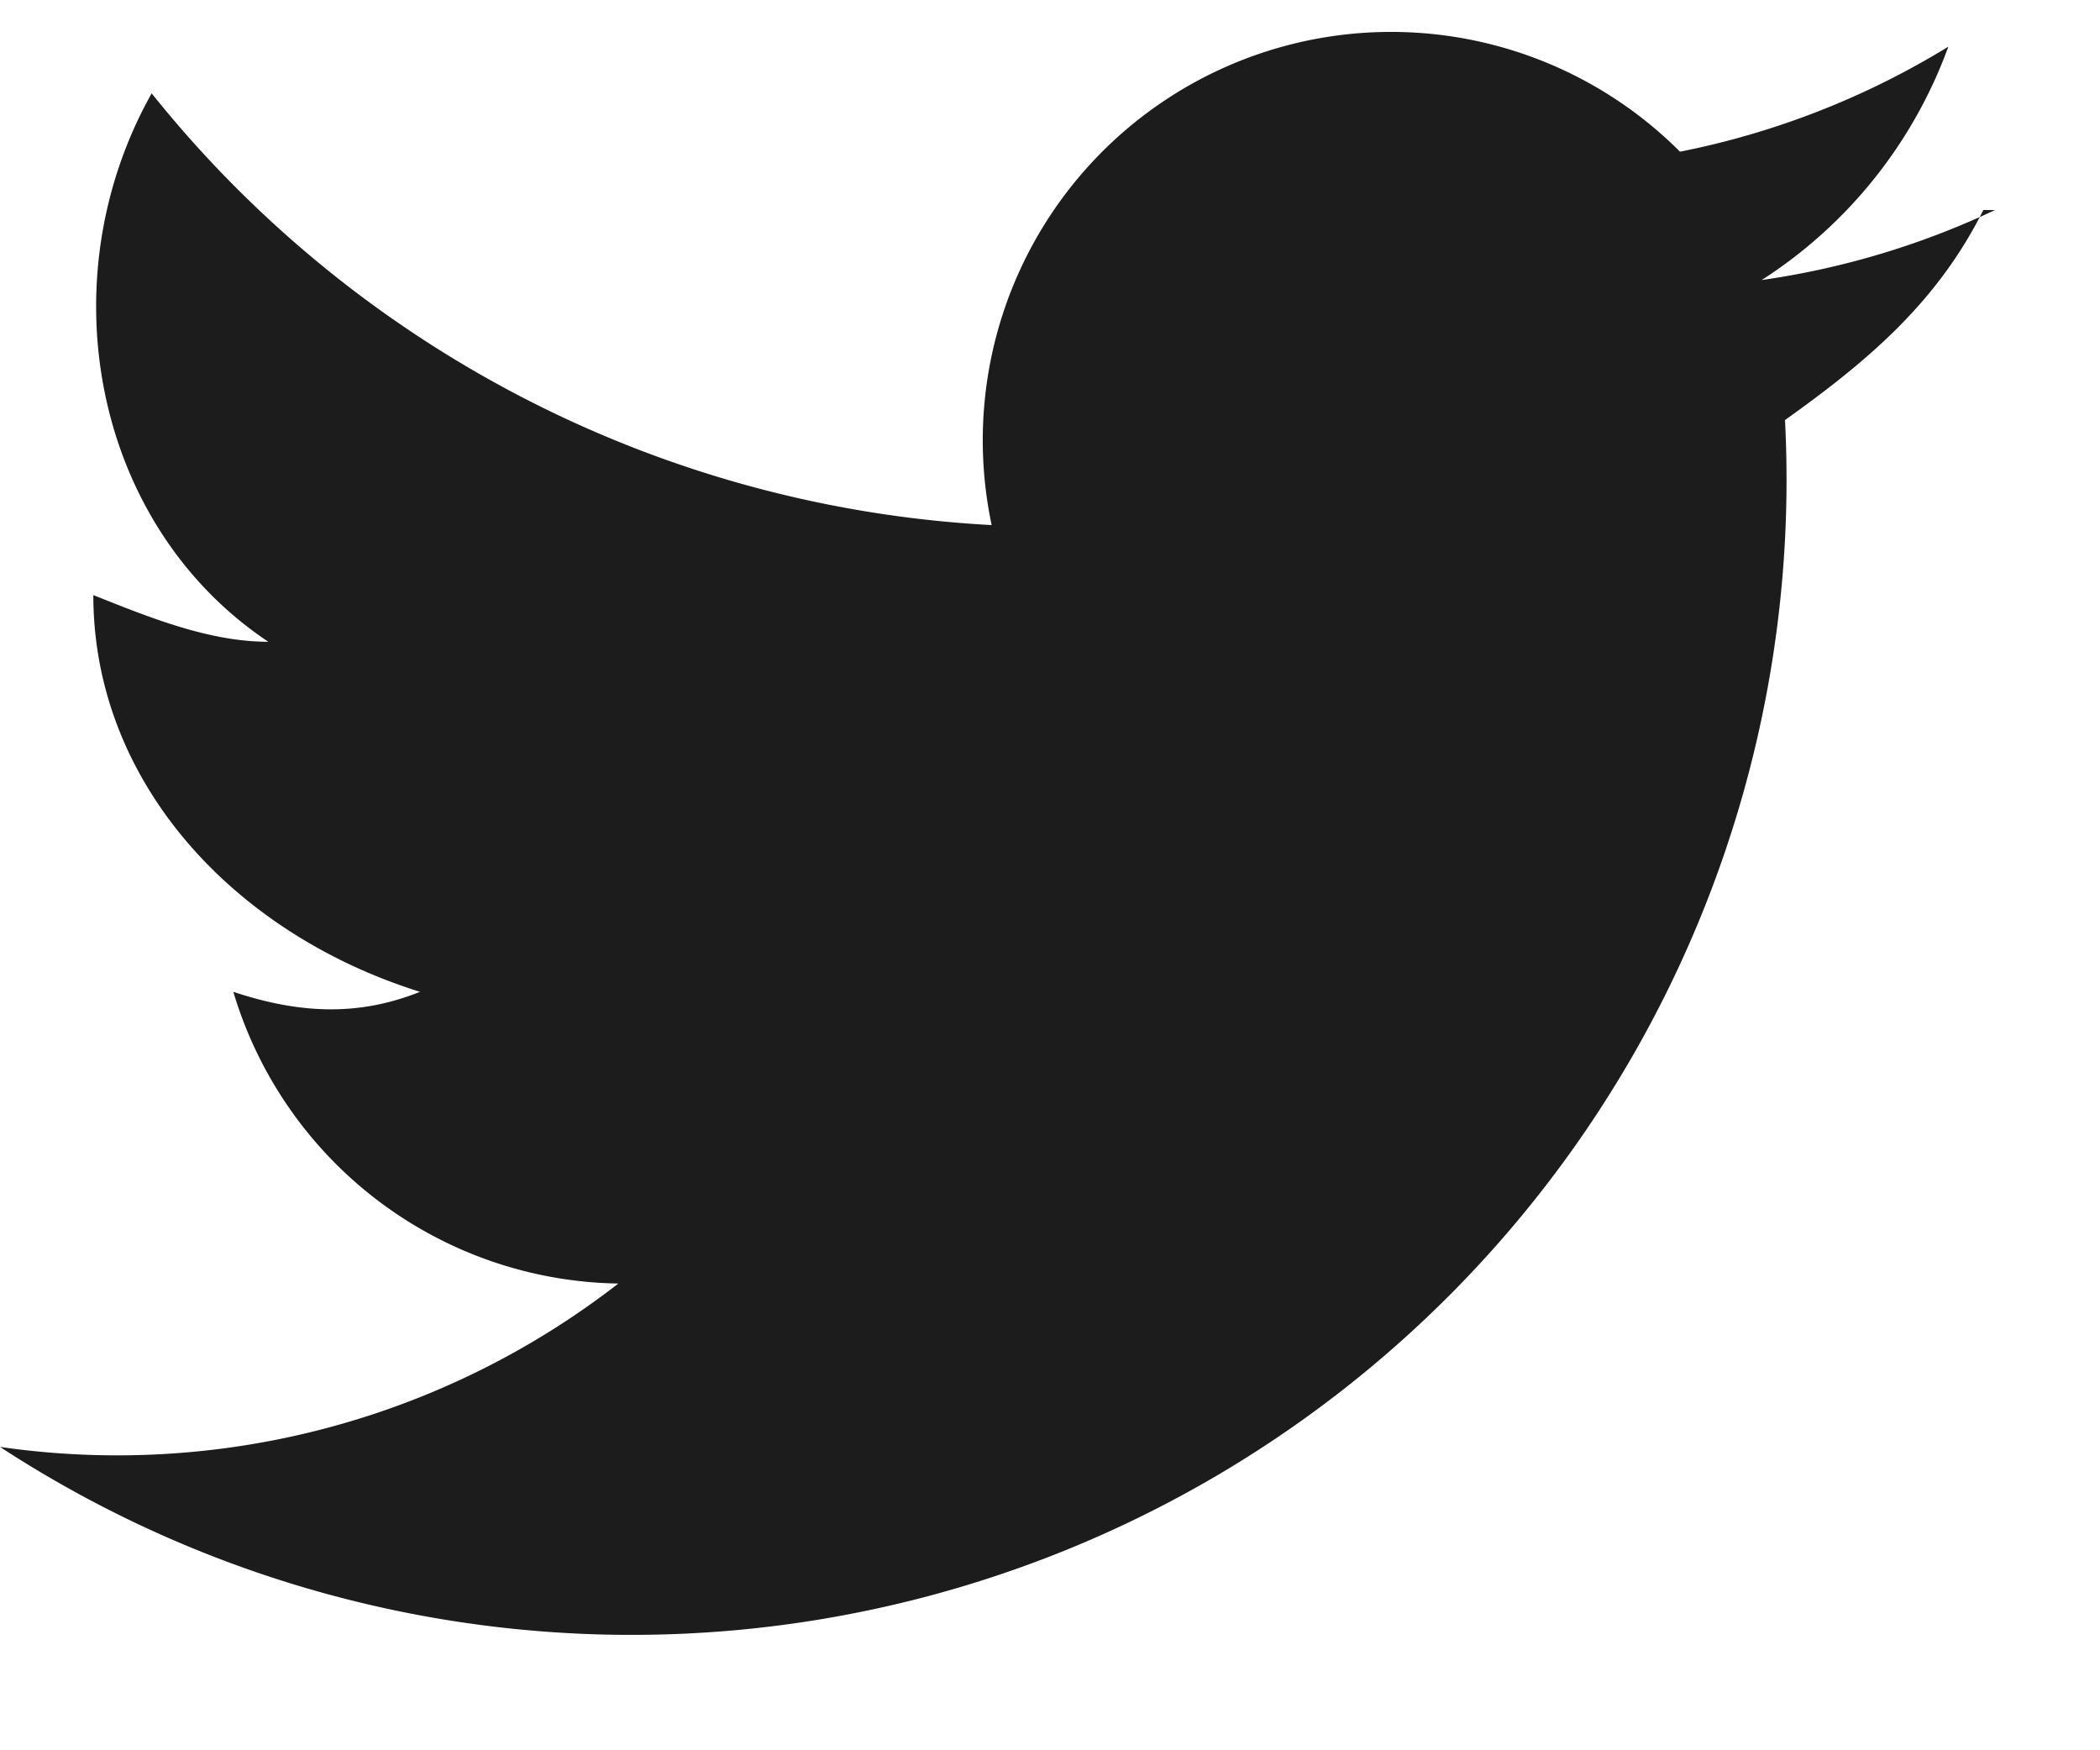
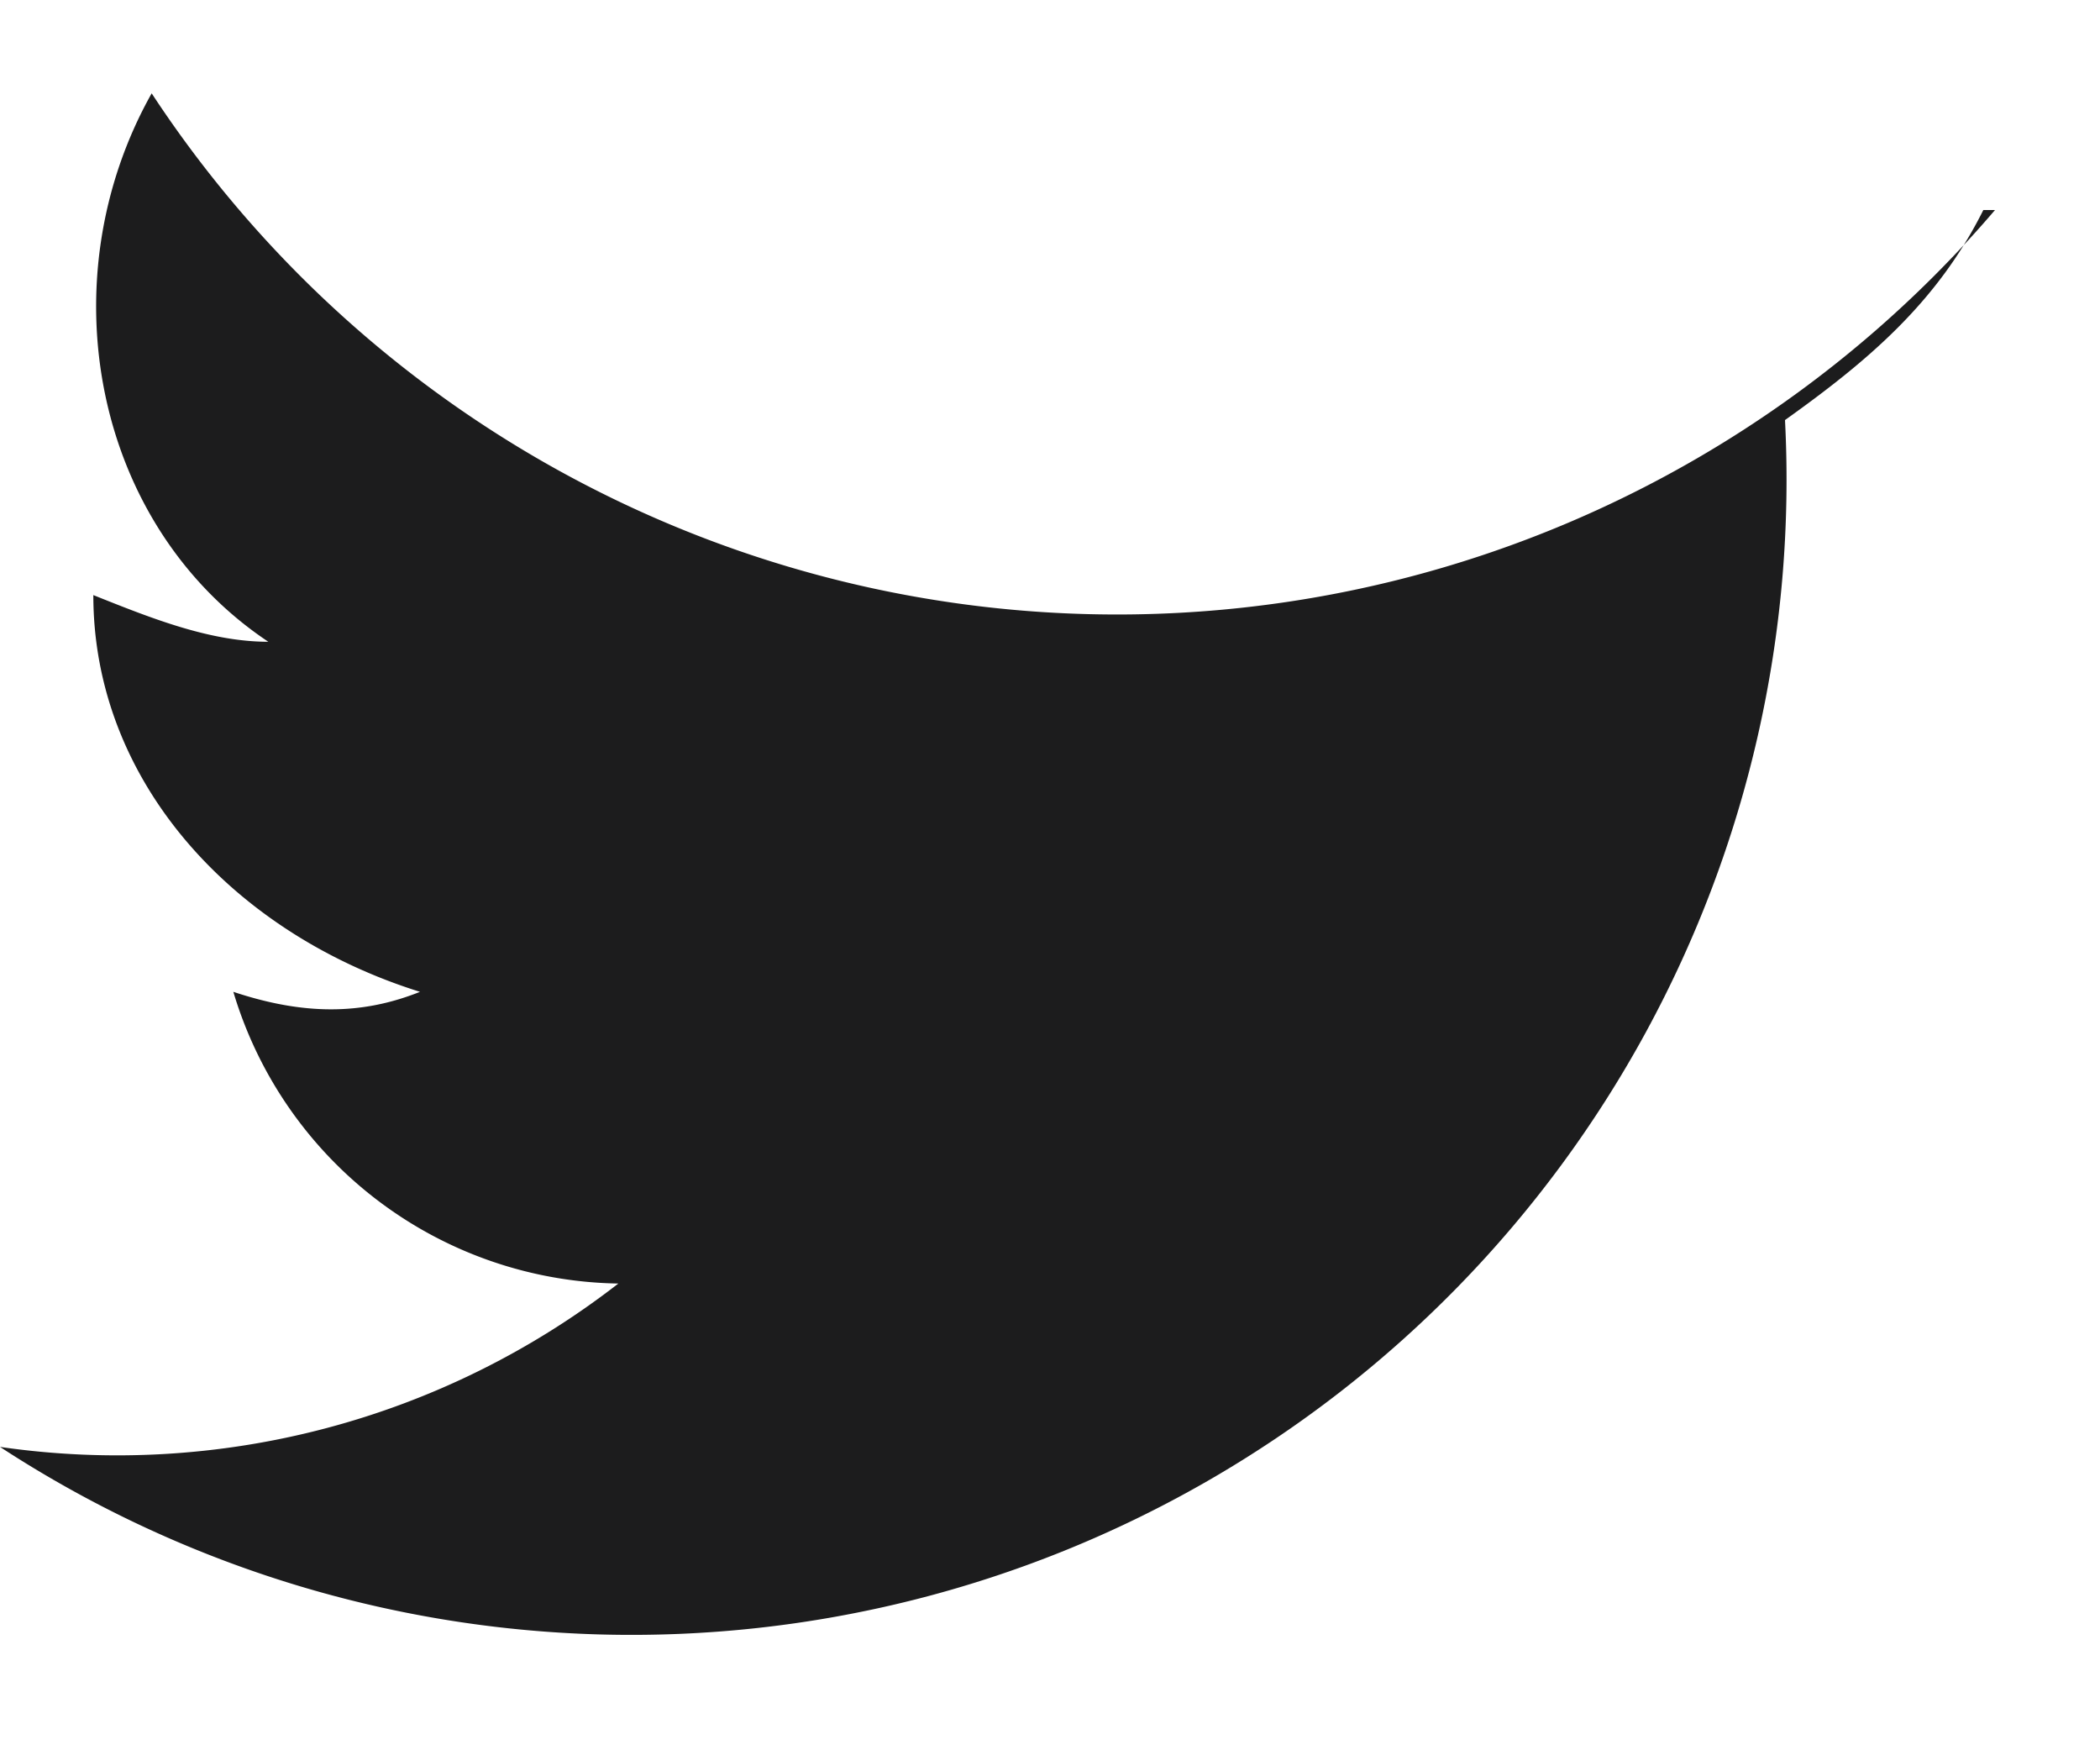
<svg xmlns="http://www.w3.org/2000/svg" fill-rule="evenodd" stroke-linejoin="round" stroke-miterlimit="1.4" clip-rule="evenodd" viewBox="0 0 18 15" width="18" height="15">
-   <path fill="#1c1c1d" fill-rule="nonzero" d="M17.1 1.8a7 7 0 0 1-2 .6 4 4 0 0 0 1.6-2 7 7 0 0 1-2.3.9 3.5 3.5 0 0 0-5.9 3.2A9.9 9.9 0 0 1 1.3.8c-.9 1.6-.5 3.7 1 4.7-.5 0-1-.2-1.5-.4C.8 6.7 2 8 3.6 8.5c-.5.2-1 .2-1.6 0A3.5 3.5 0 0 0 5.3 11 7 7 0 0 1 0 12.4a9.9 9.9 0 0 0 15.3-8.8c.7-.5 1.3-1 1.7-1.8z" />
+   <path fill="#1c1c1d" fill-rule="nonzero" d="M17.1 1.8A9.9 9.9 0 0 1 1.3.8c-.9 1.6-.5 3.7 1 4.7-.5 0-1-.2-1.5-.4C.8 6.7 2 8 3.6 8.5c-.5.2-1 .2-1.6 0A3.5 3.5 0 0 0 5.3 11 7 7 0 0 1 0 12.4a9.9 9.9 0 0 0 15.3-8.8c.7-.5 1.3-1 1.7-1.8z" />
</svg>